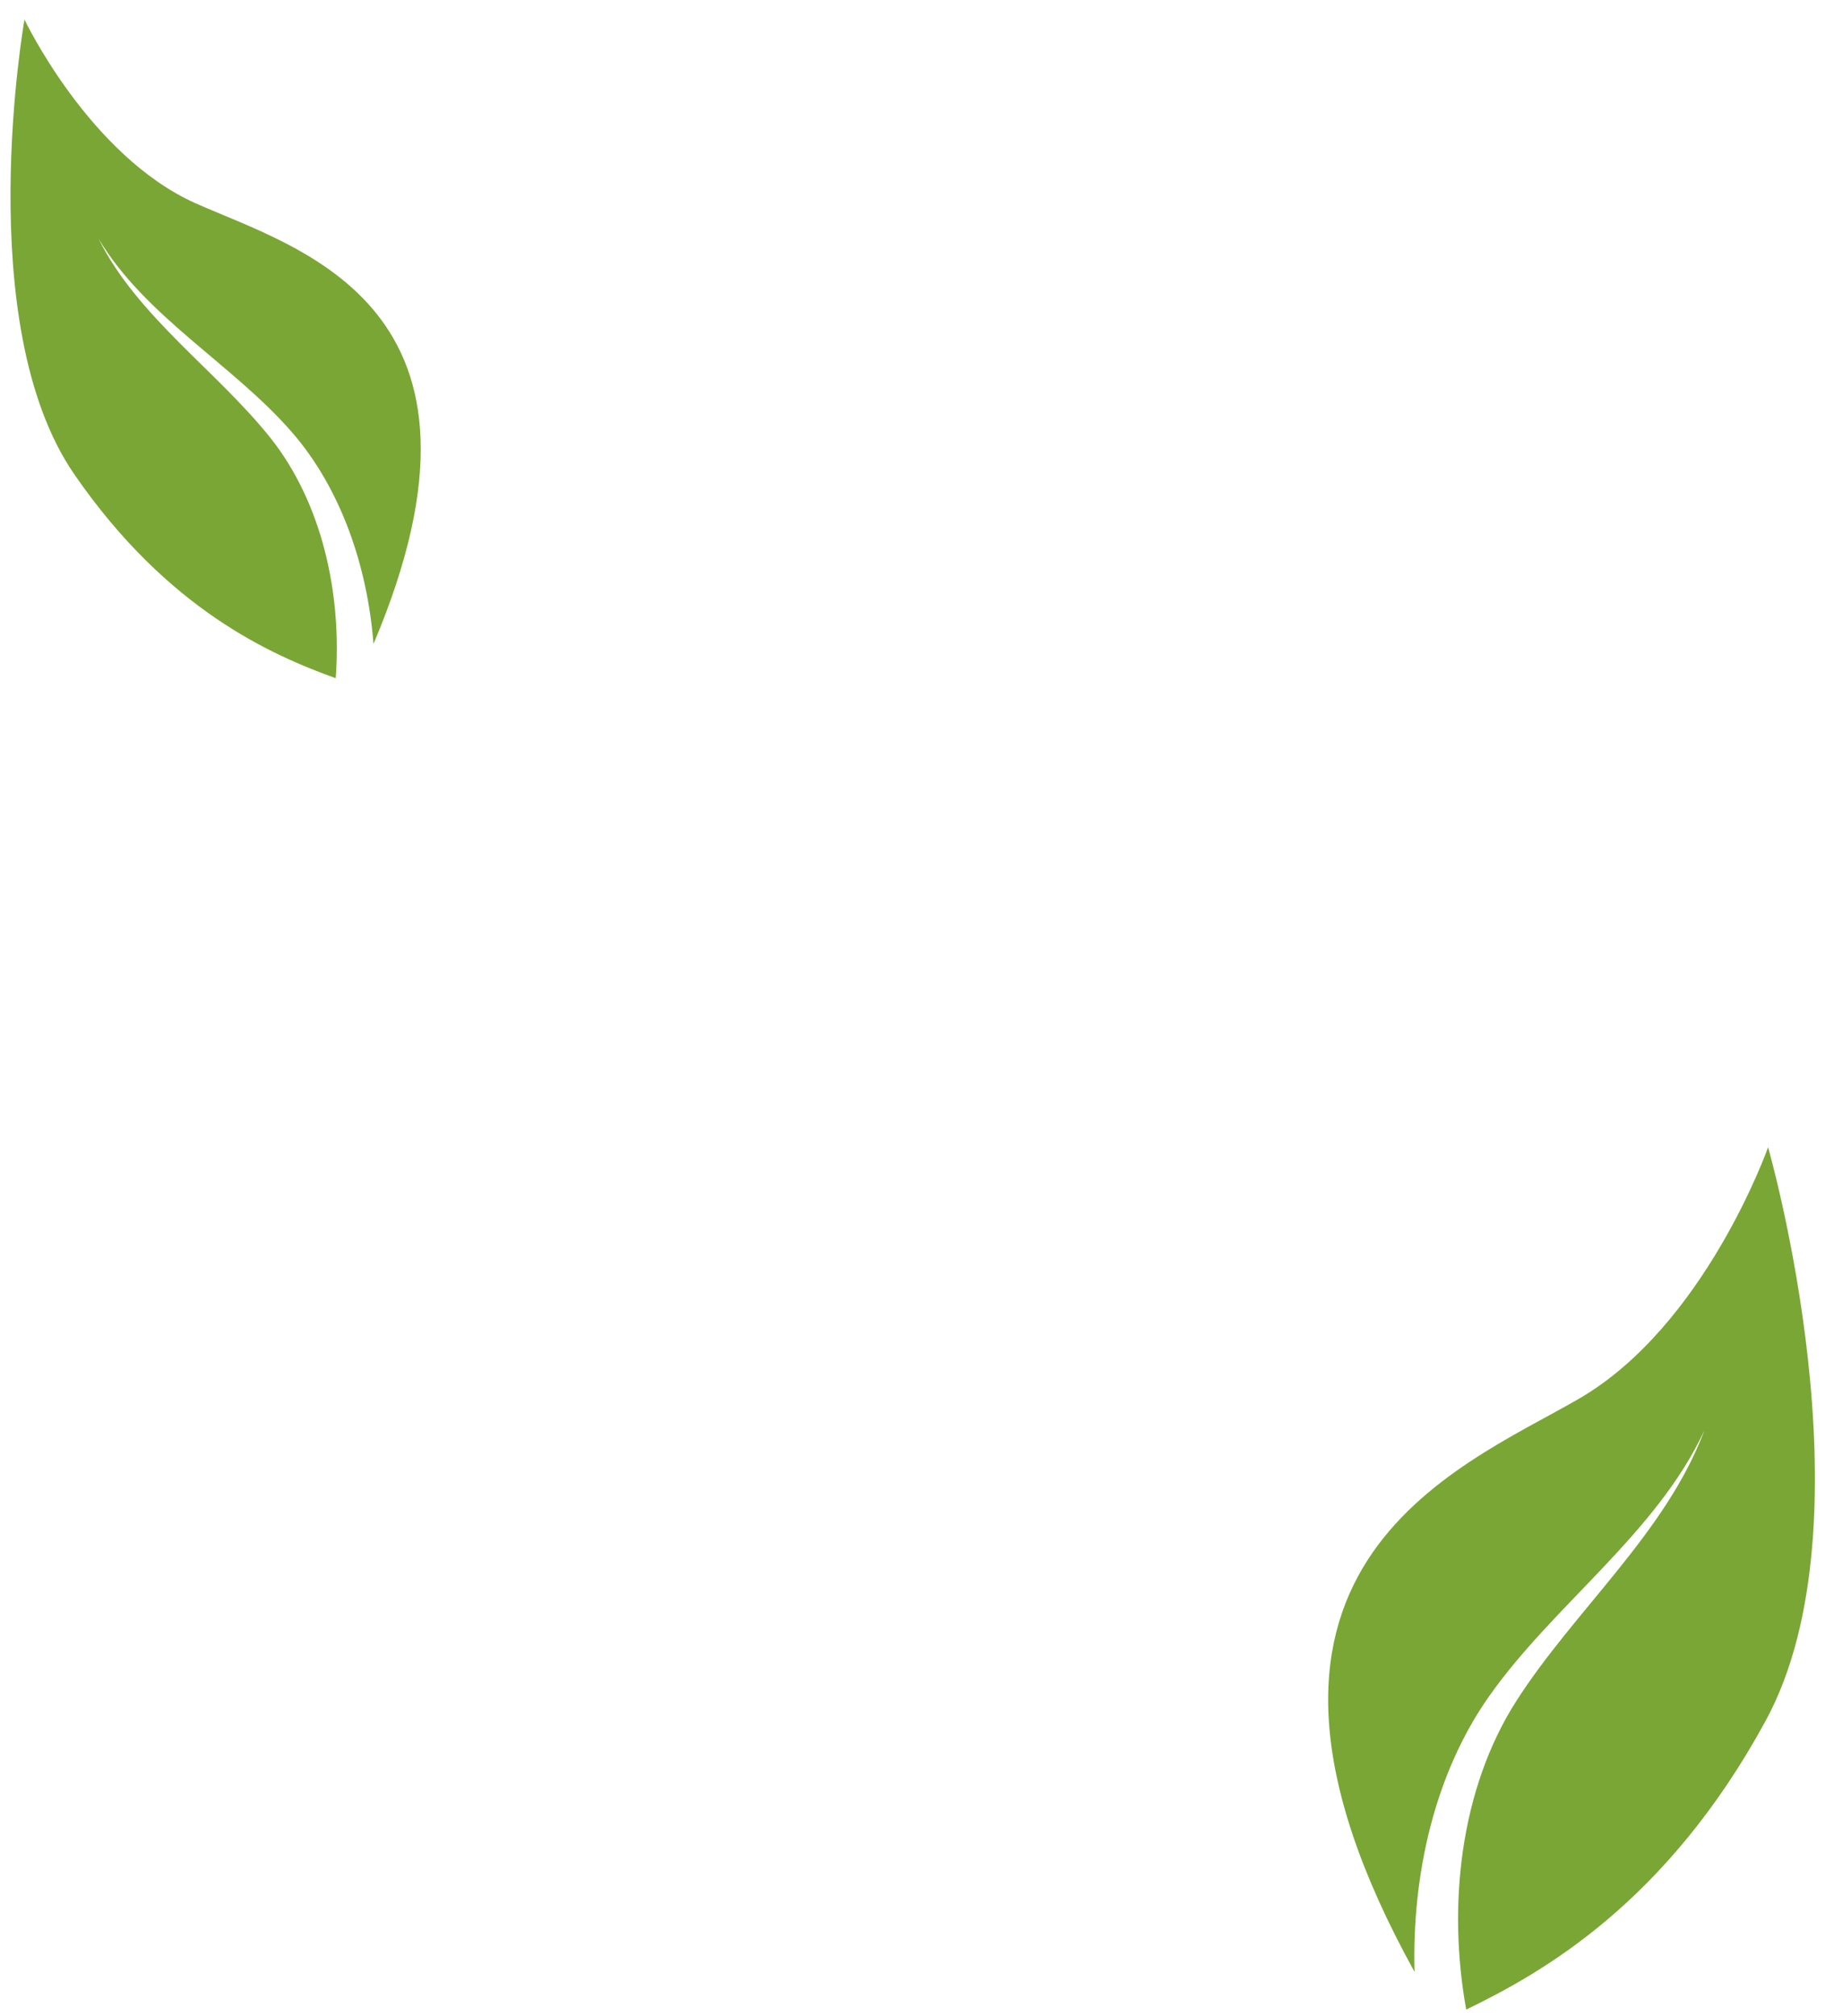
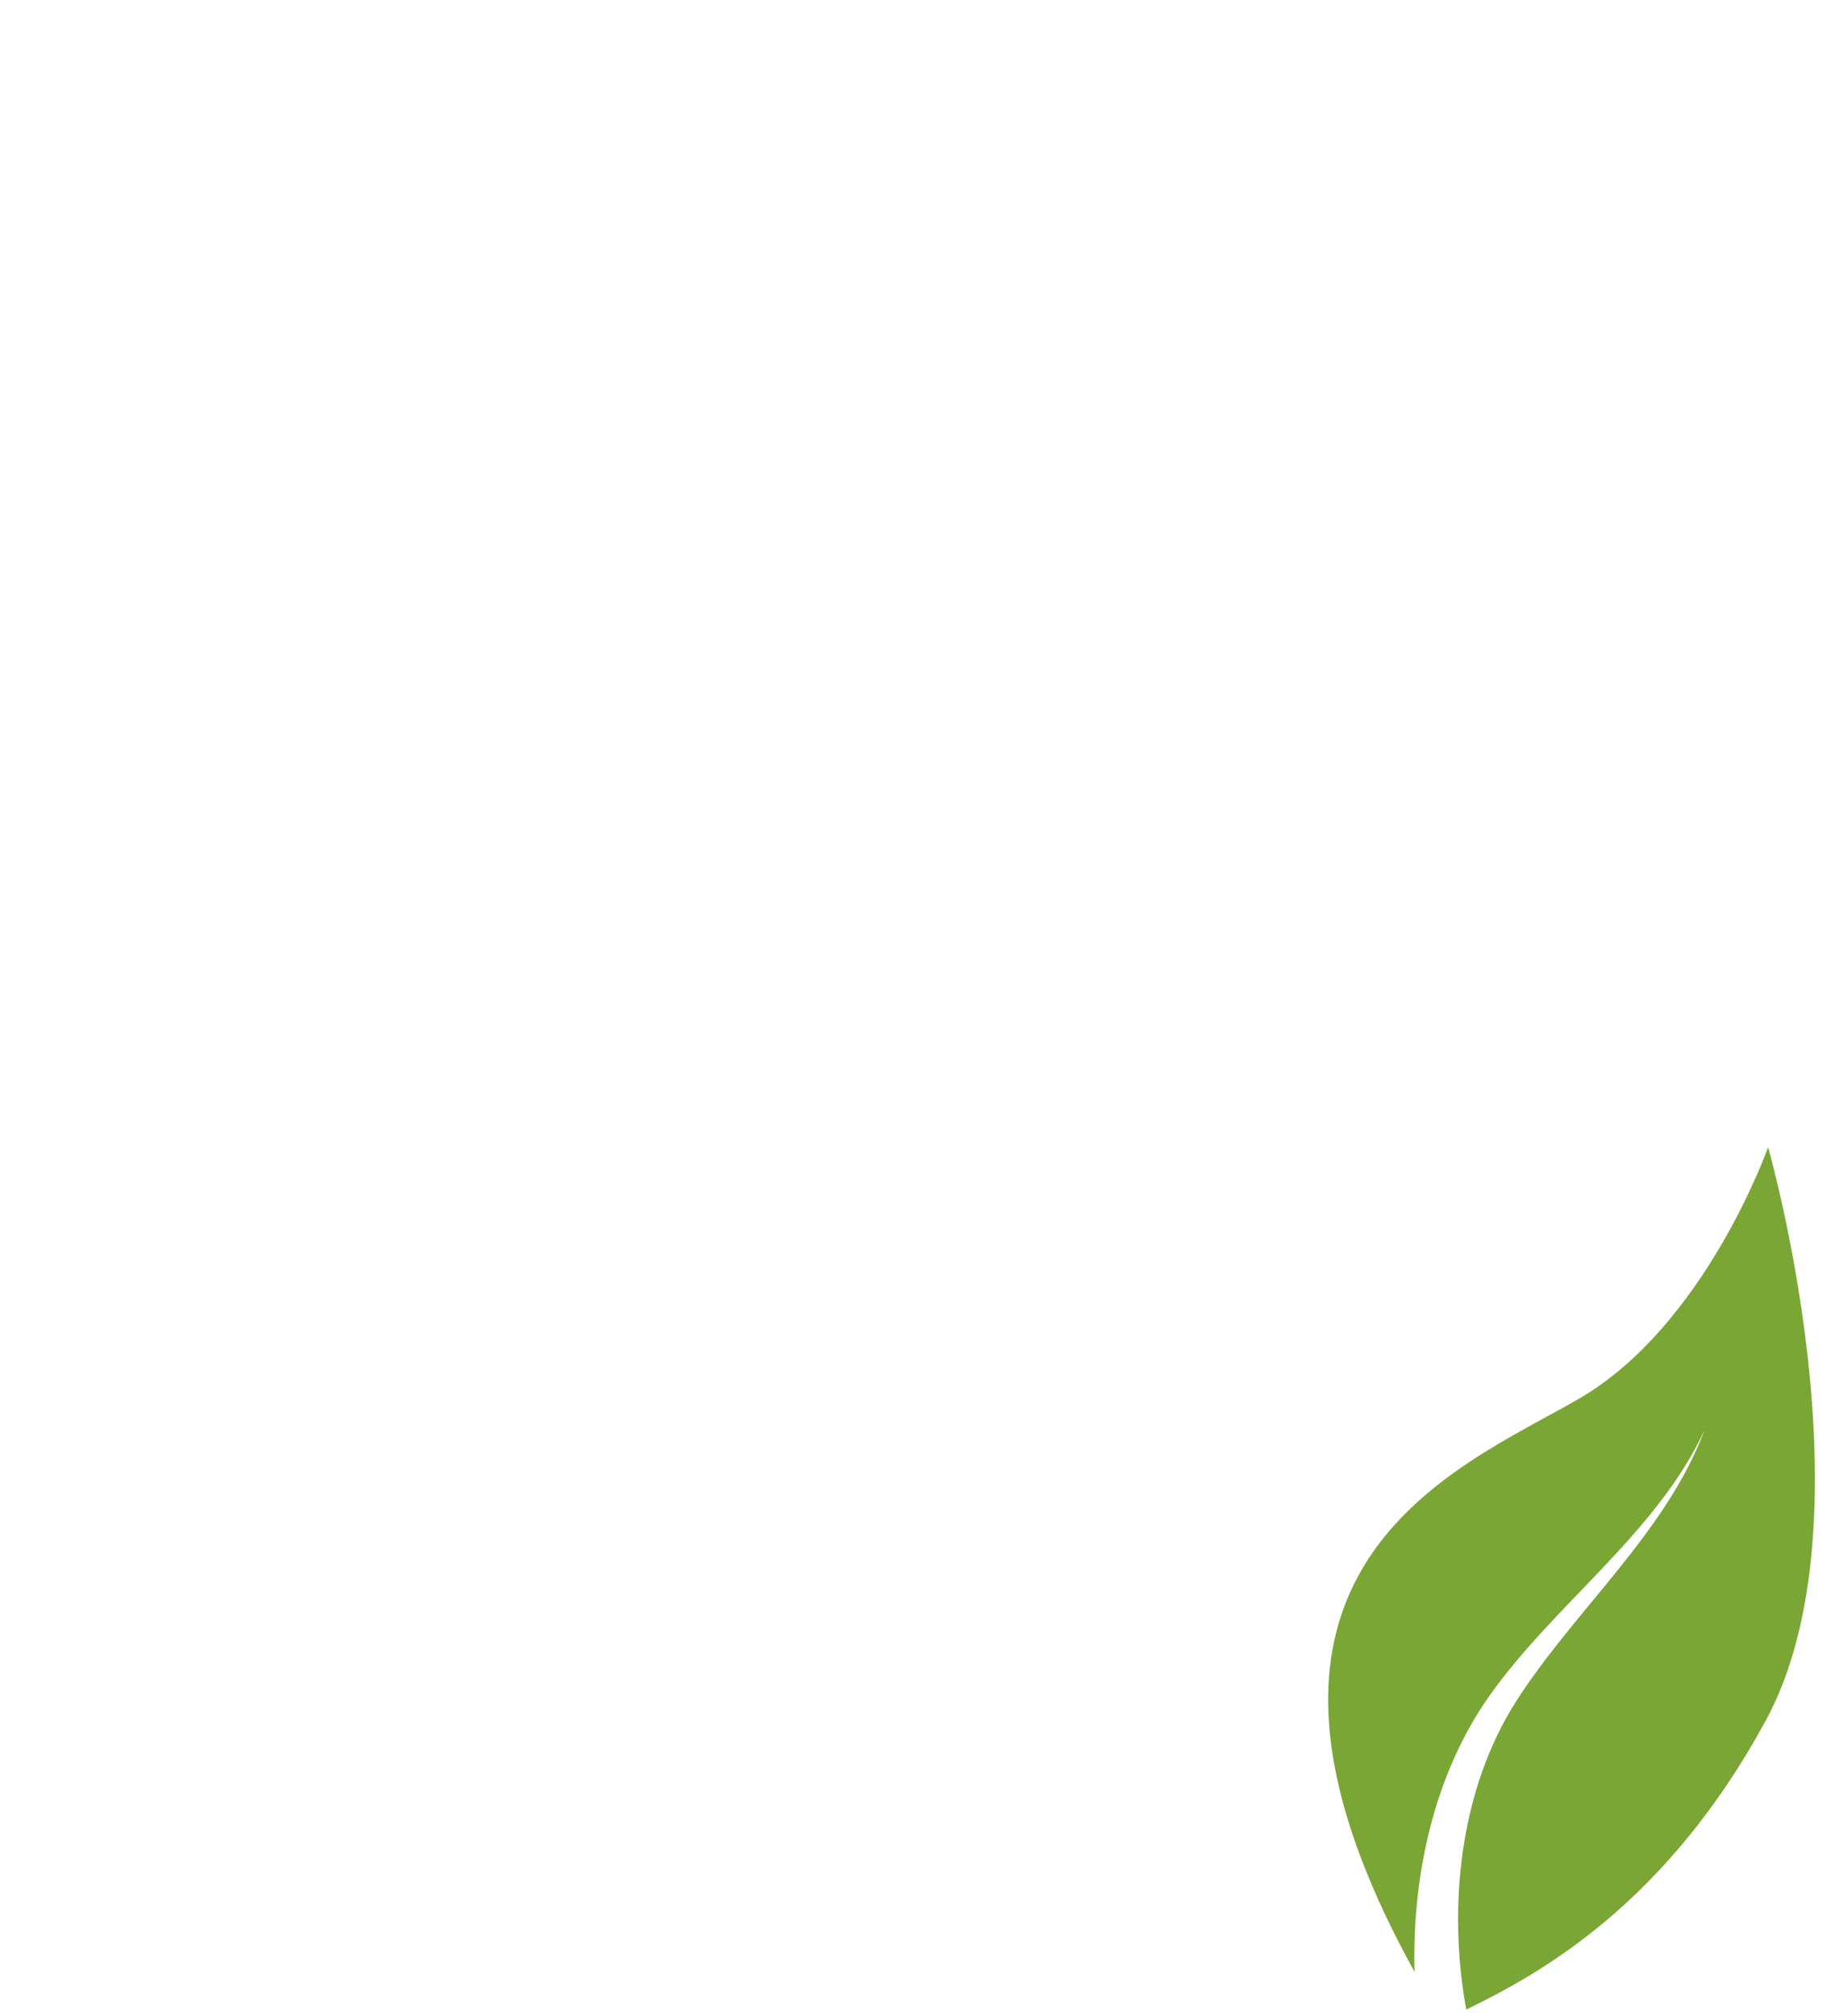
<svg xmlns="http://www.w3.org/2000/svg" id="Gruppe_287" data-name="Gruppe 287" width="201.591" height="220.456" viewBox="0 0 201.591 220.456">
  <g id="blatt_hellgruen_hoch_rechts" transform="translate(142.203 128.139) rotate(-3)">
    <path id="Pfad_238" data-name="Pfad 238" d="M17.618,58.4c7.593-9.687,19.259-16.852,25.071-27.854C37.951,41.484,27.45,49.458,20.6,59.025c-6.673,9.317-8.7,22-7.246,33.419,8.58-3.611,22.519-10.549,34.349-29.8C60.822,41.3,51.264,0,51.264,0s-7.9,19.153-22.158,26.414C15.384,33.4-14.121,42.755,7.926,88.029c.265-10.564,3.3-21.484,9.692-29.63" transform="translate(0 0)" fill="#7aa635" />
  </g>
-   <path id="Pfad_240" data-name="Pfad 240" d="M27.149,29.506c7.724-6.054,13.436-15.356,22.209-19.99-8.722,3.778-15.08,12.15-22.708,17.613C19.218,32.451,9.1,34.067,0,32.908,2.879,26.067,8.411,14.953,23.763,5.52,40.778-4.941,73.709,2.68,73.709,2.68s-15.268,6.3-21.057,17.667C47.081,31.284,39.622,54.809,3.524,37.23c8.423-.207,17.13-2.63,23.625-7.724" transform="translate(3.858 75.887) rotate(-93)" fill="#7aa635" />
</svg>